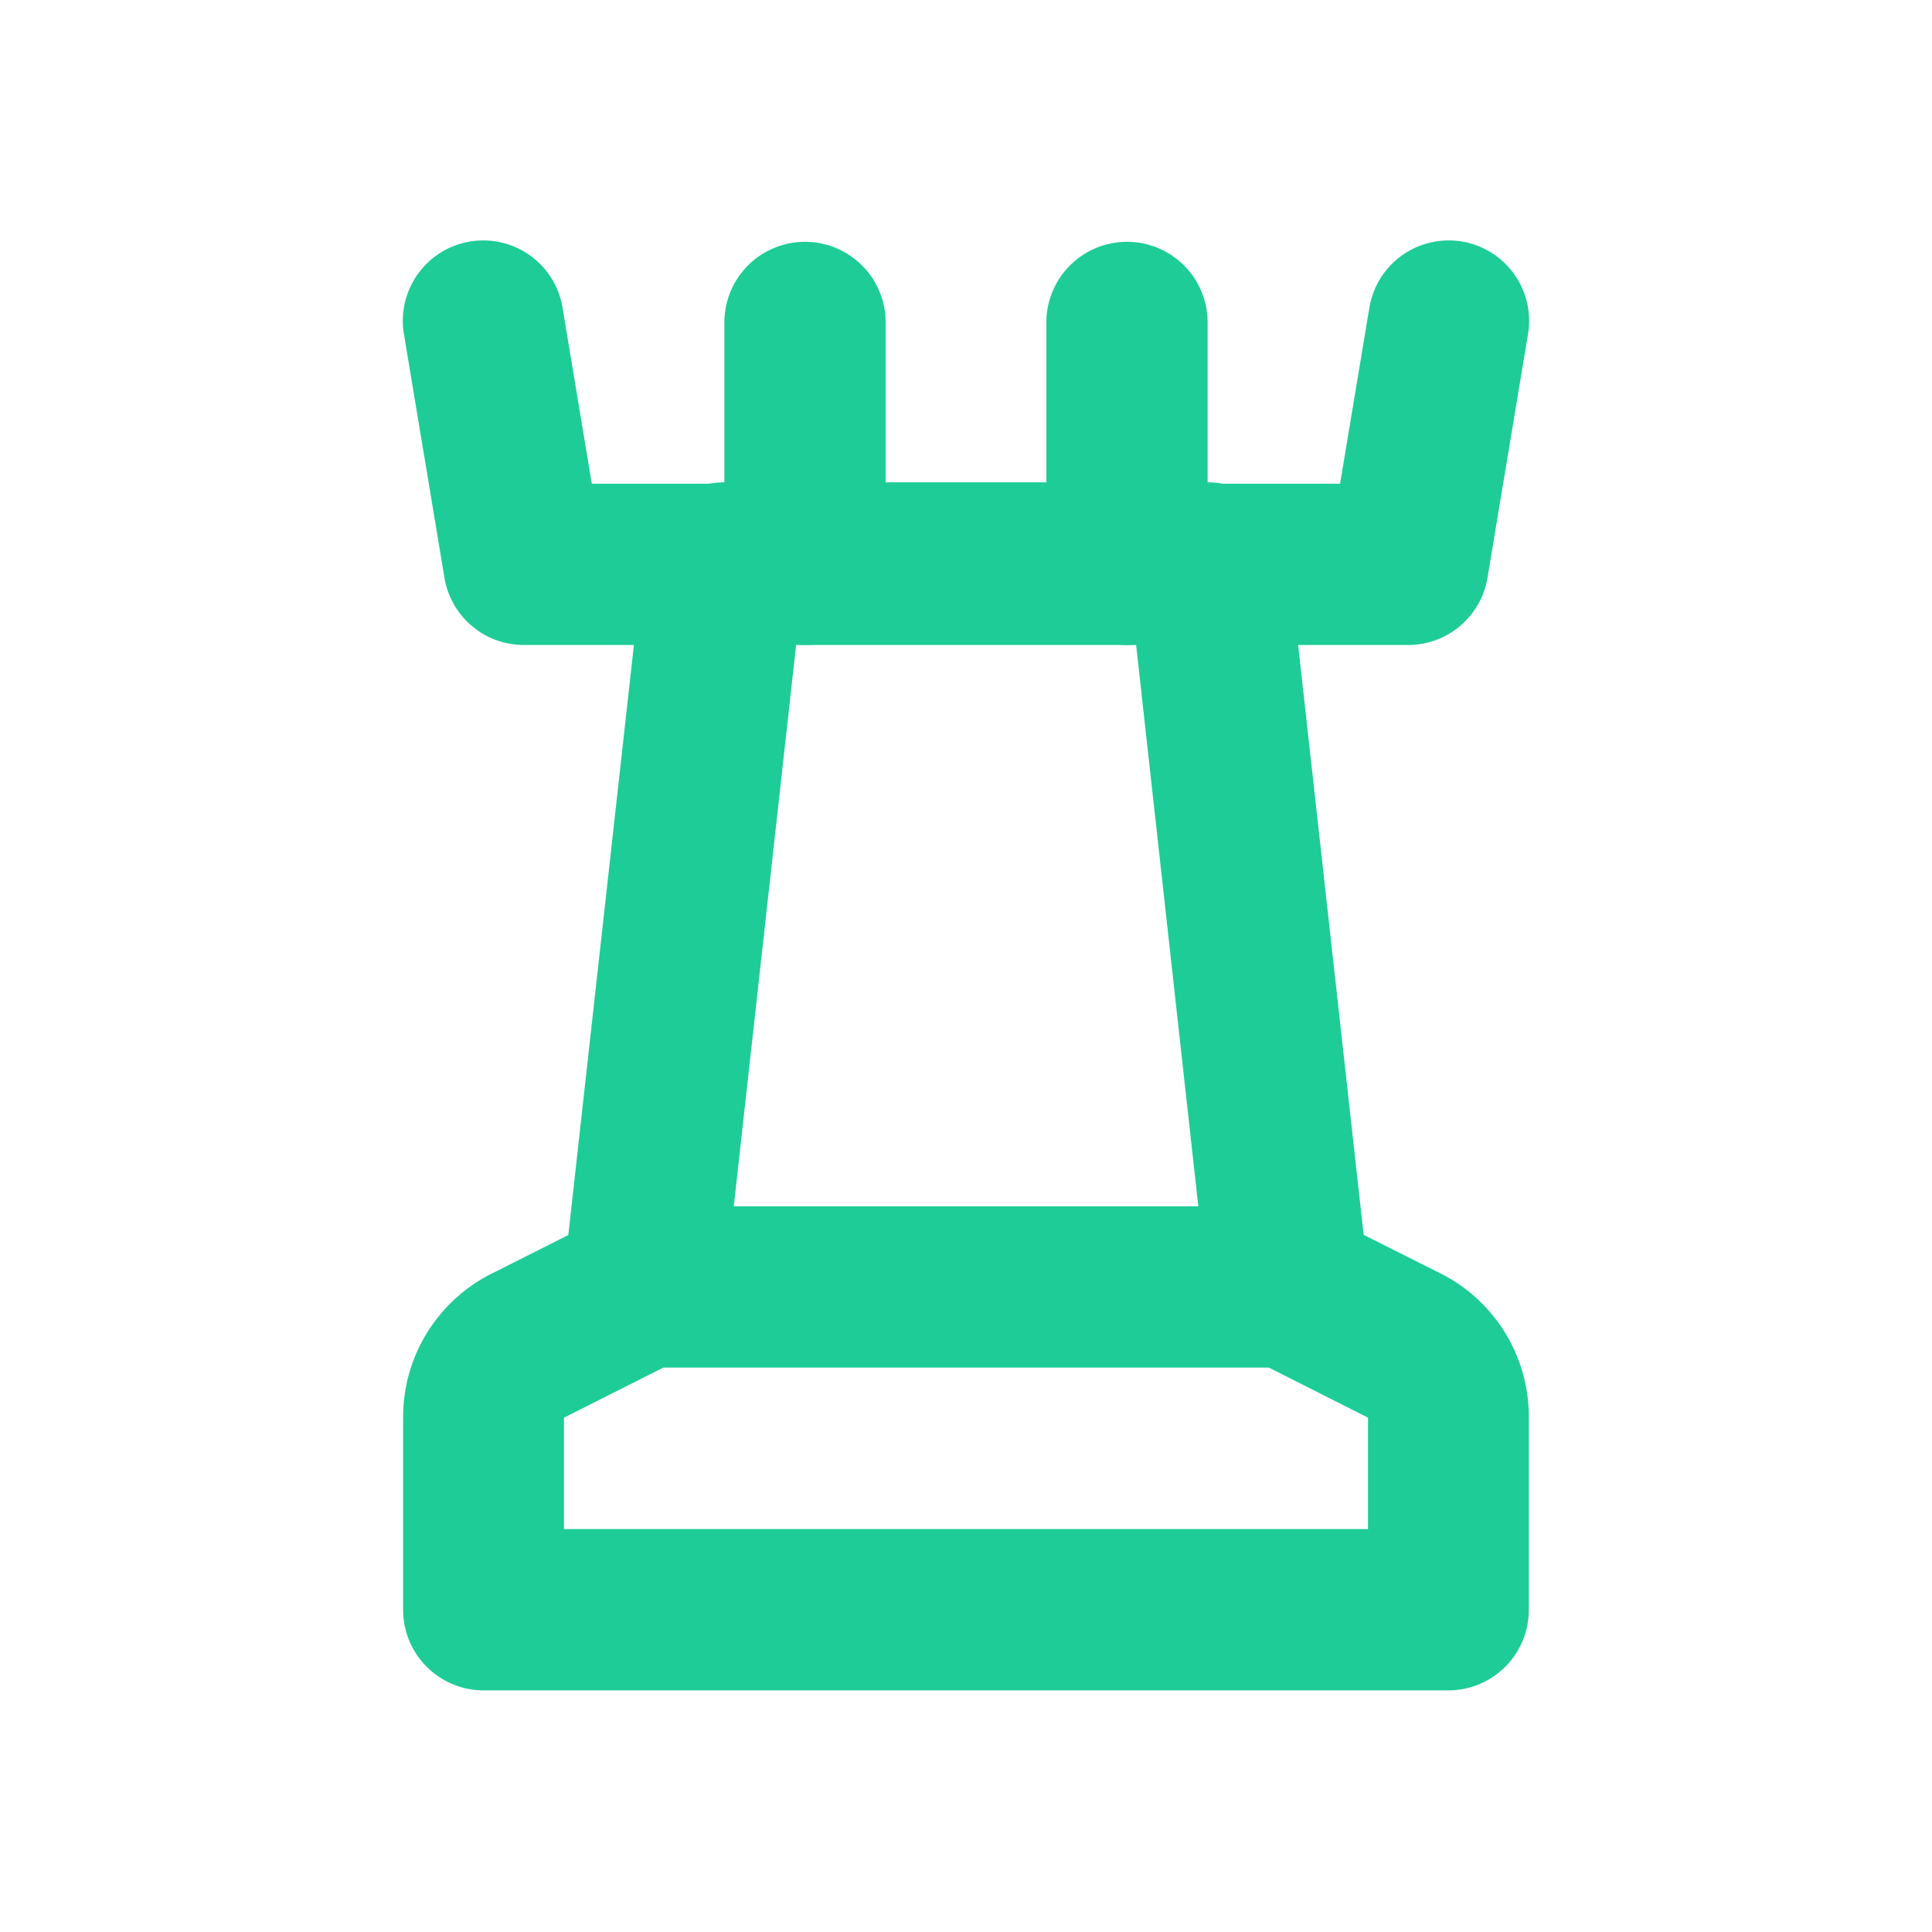
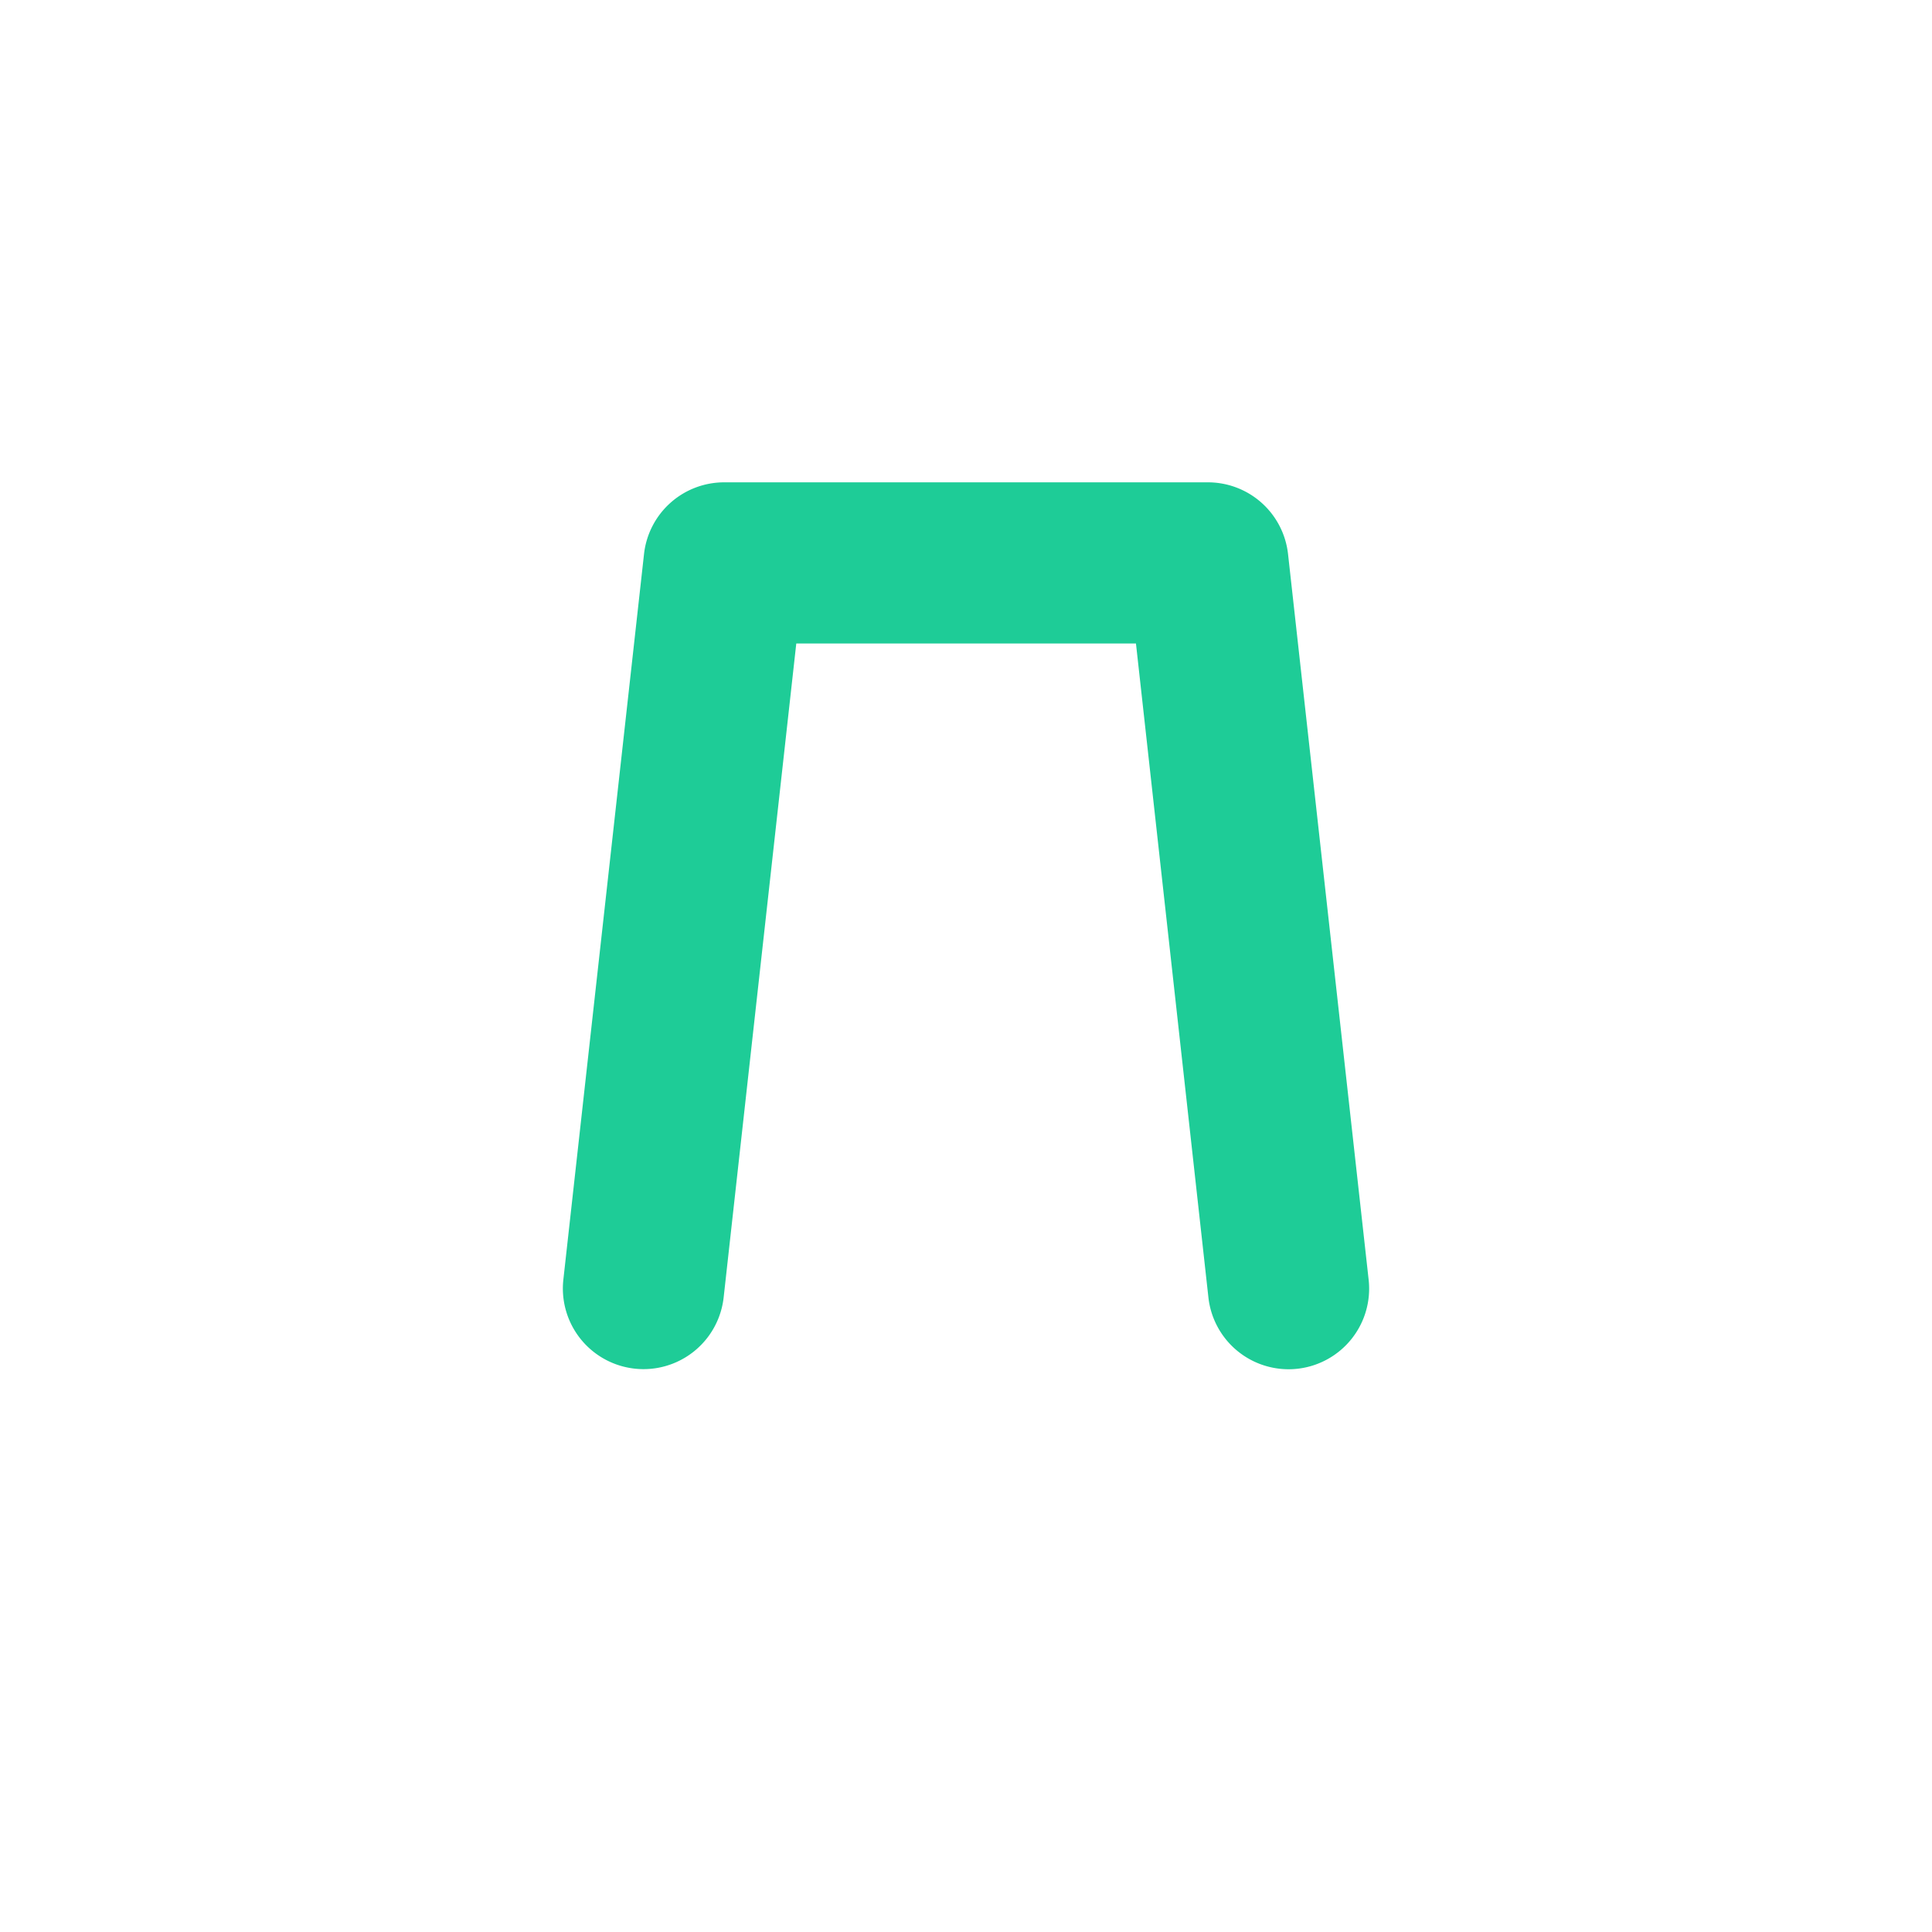
<svg xmlns="http://www.w3.org/2000/svg" id="Group_8926" data-name="Group 8926" width="32" height="32" viewBox="0 0 32 32">
-   <path id="Path_10370" data-name="Path 10370" d="M0,0H32V32H0Z" fill="none" />
-   <path id="Path_10371" data-name="Path 10371" d="M9,15H19.65a1.329,1.329,0,0,1,.6.141l1.927.967A2.657,2.657,0,0,1,23.645,18.5v3.182a1.334,1.334,0,0,1-1.332,1.335H6.332A1.334,1.334,0,0,1,5,21.677V18.5a2.657,2.657,0,0,1,1.473-2.389L8.4,15.141A1.329,1.329,0,0,1,9,15Zm10.34,2.671H9.31L7.664,18.5v1.845H20.982V18.5Z" transform="translate(1.677 4.981)" fill="#1ecc97" />
  <path id="Path_10372" data-name="Path 10372" d="M19.018,20.69A1.336,1.336,0,0,1,17.692,19.5l-1.2-10.831H10.866L9.663,19.5a1.335,1.335,0,0,1-2.655-.295L8.344,7.188A1.335,1.335,0,0,1,9.671,6h8.013a1.335,1.335,0,0,1,1.327,1.188l1.335,12.019a1.335,1.335,0,0,1-1.18,1.475A1.351,1.351,0,0,1,19.018,20.69Z" transform="translate(2.323 1.989)" fill="#1ecc97" />
-   <path id="Path_10373" data-name="Path 10373" d="M21.648,9.677H7A1.333,1.333,0,0,1,5.684,8.561L5.018,4.555a1.332,1.332,0,1,1,2.627-.439l.48,2.89H20.519L21,4.116a1.332,1.332,0,1,1,2.627.439l-.666,4.006A1.333,1.333,0,0,1,21.648,9.677Z" transform="translate(1.677 1.006)" fill="#1ecc97" />
-   <path id="Path_10374" data-name="Path 10374" d="M10.335,9.677A1.335,1.335,0,0,1,9,8.342V4.335a1.335,1.335,0,1,1,2.671,0V8.342A1.335,1.335,0,0,1,10.335,9.677Z" transform="translate(2.998 1.006)" fill="#1ecc97" />
-   <path id="Path_10375" data-name="Path 10375" d="M14.335,9.677A1.335,1.335,0,0,1,13,8.342V4.335a1.335,1.335,0,1,1,2.671,0V8.342A1.335,1.335,0,0,1,14.335,9.677Z" transform="translate(4.331 1.006)" fill="#1ecc97" />
</svg>